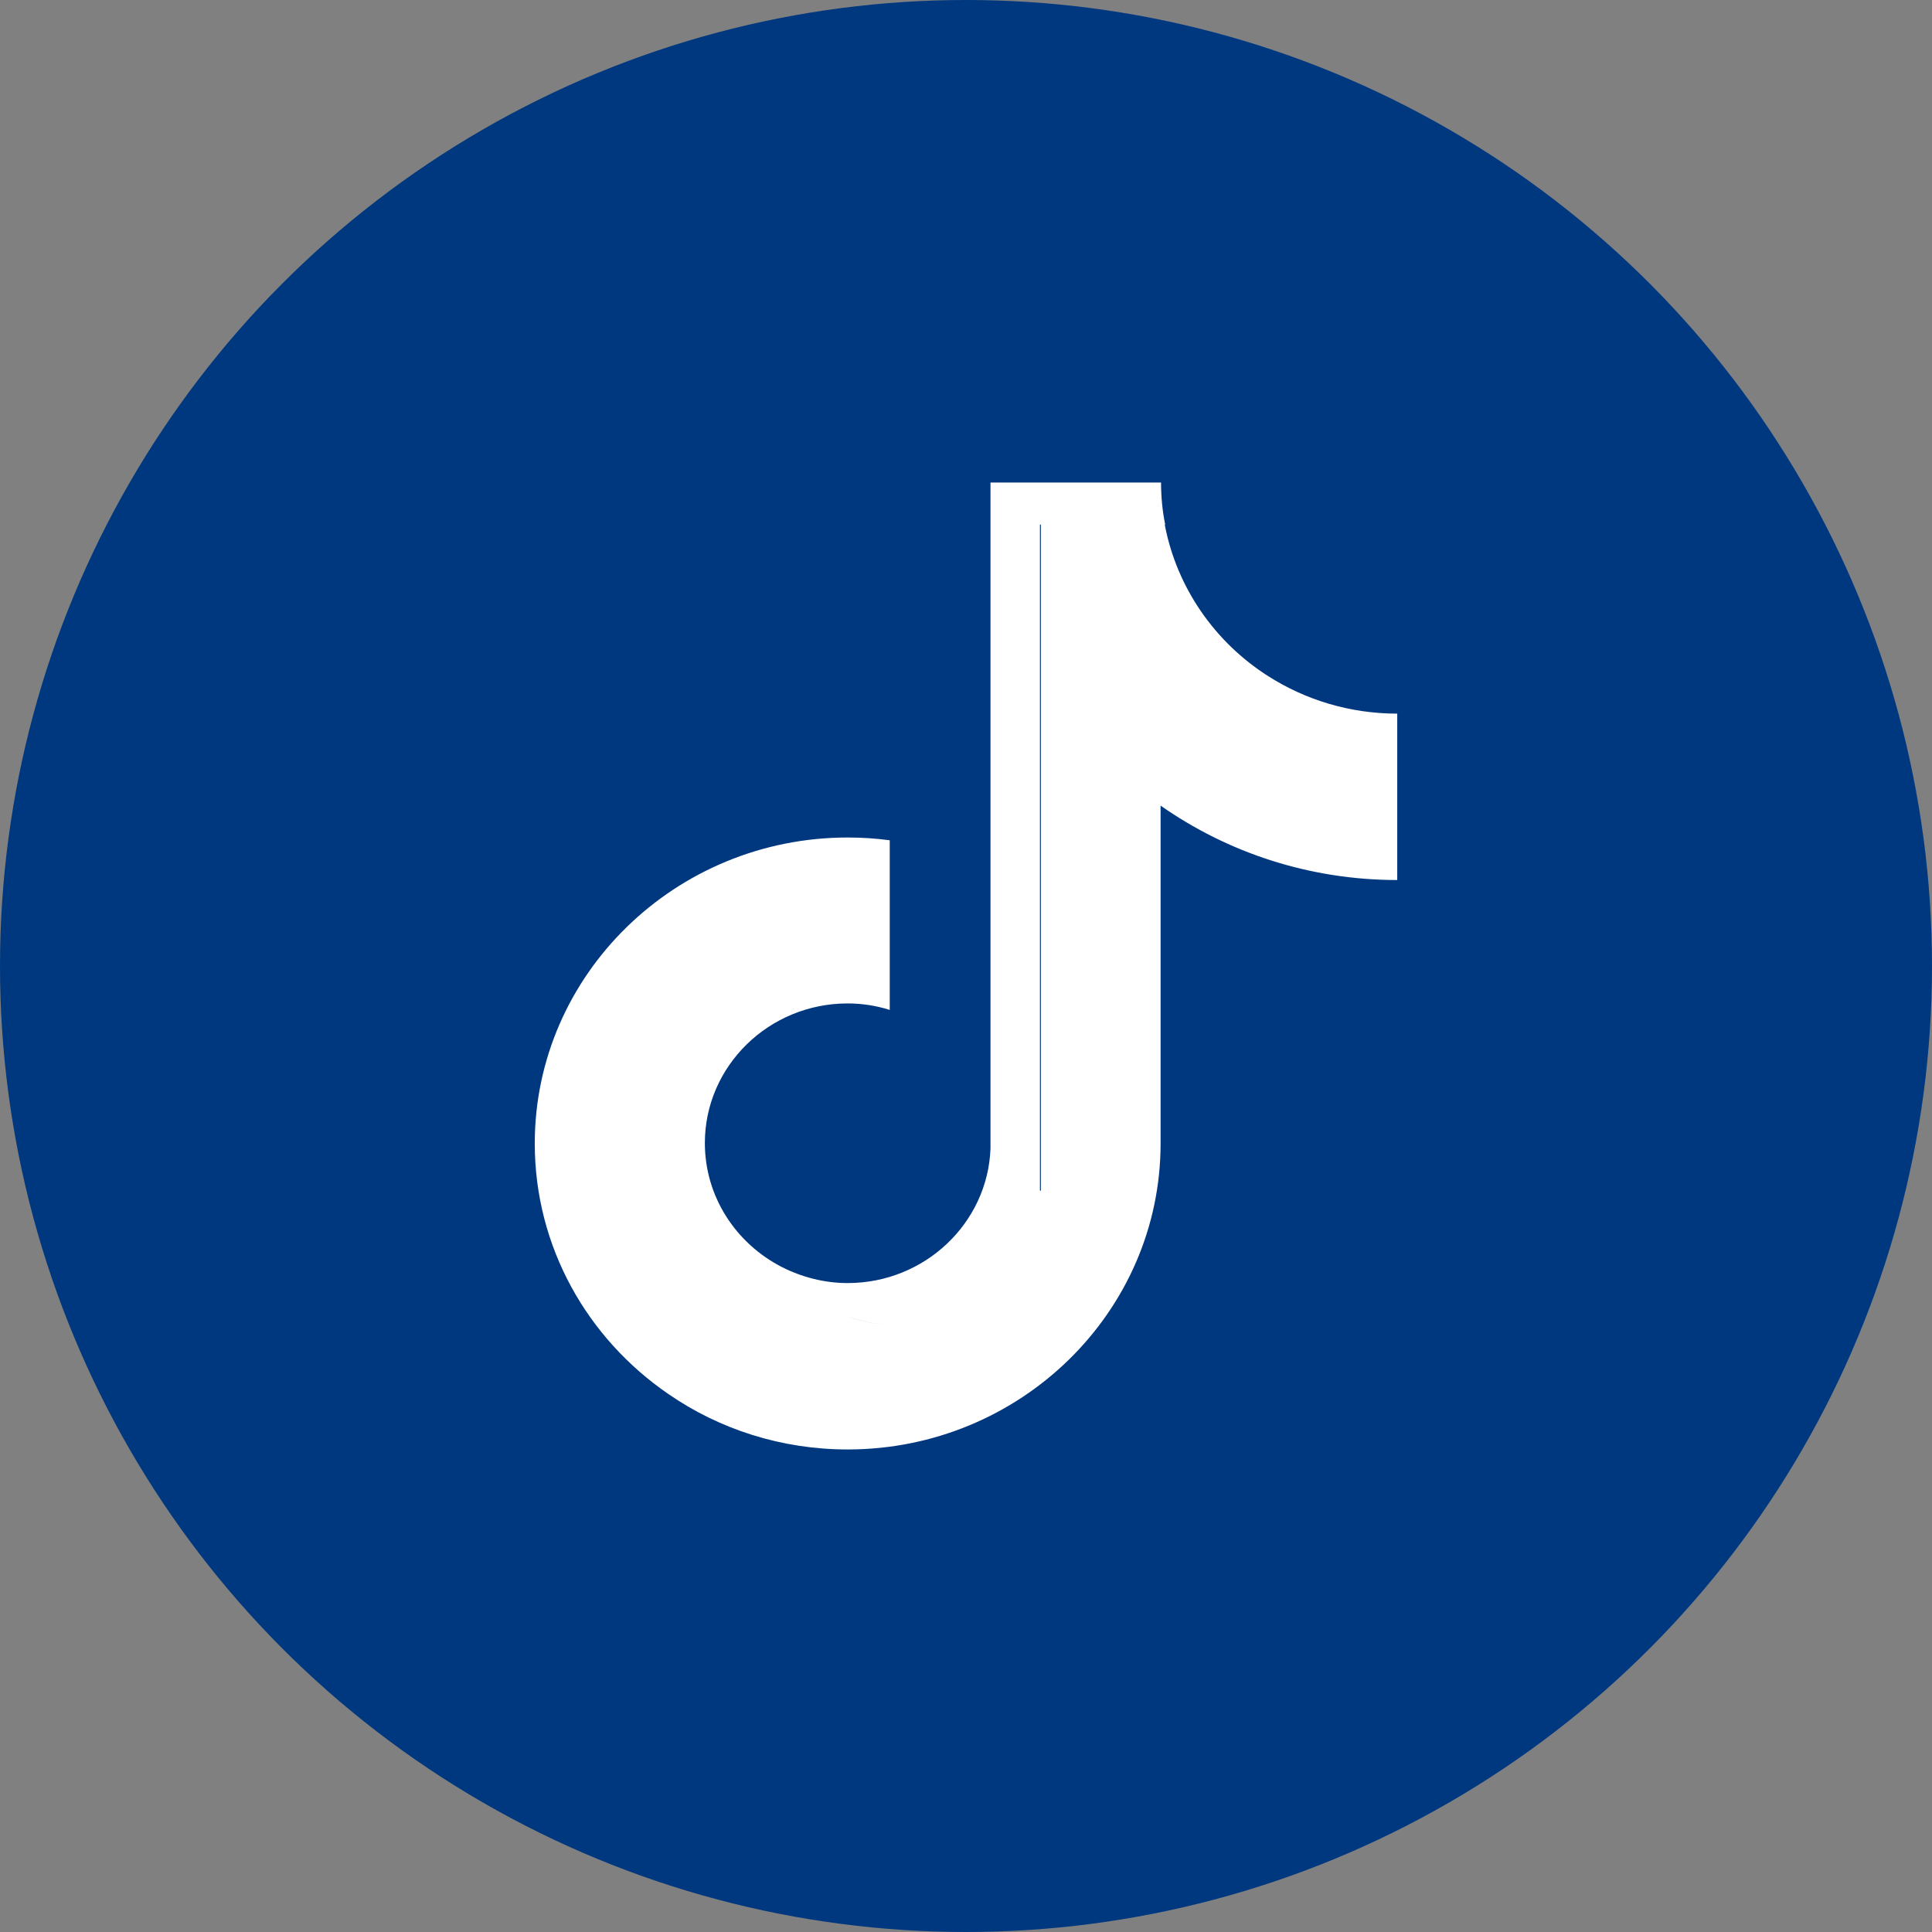
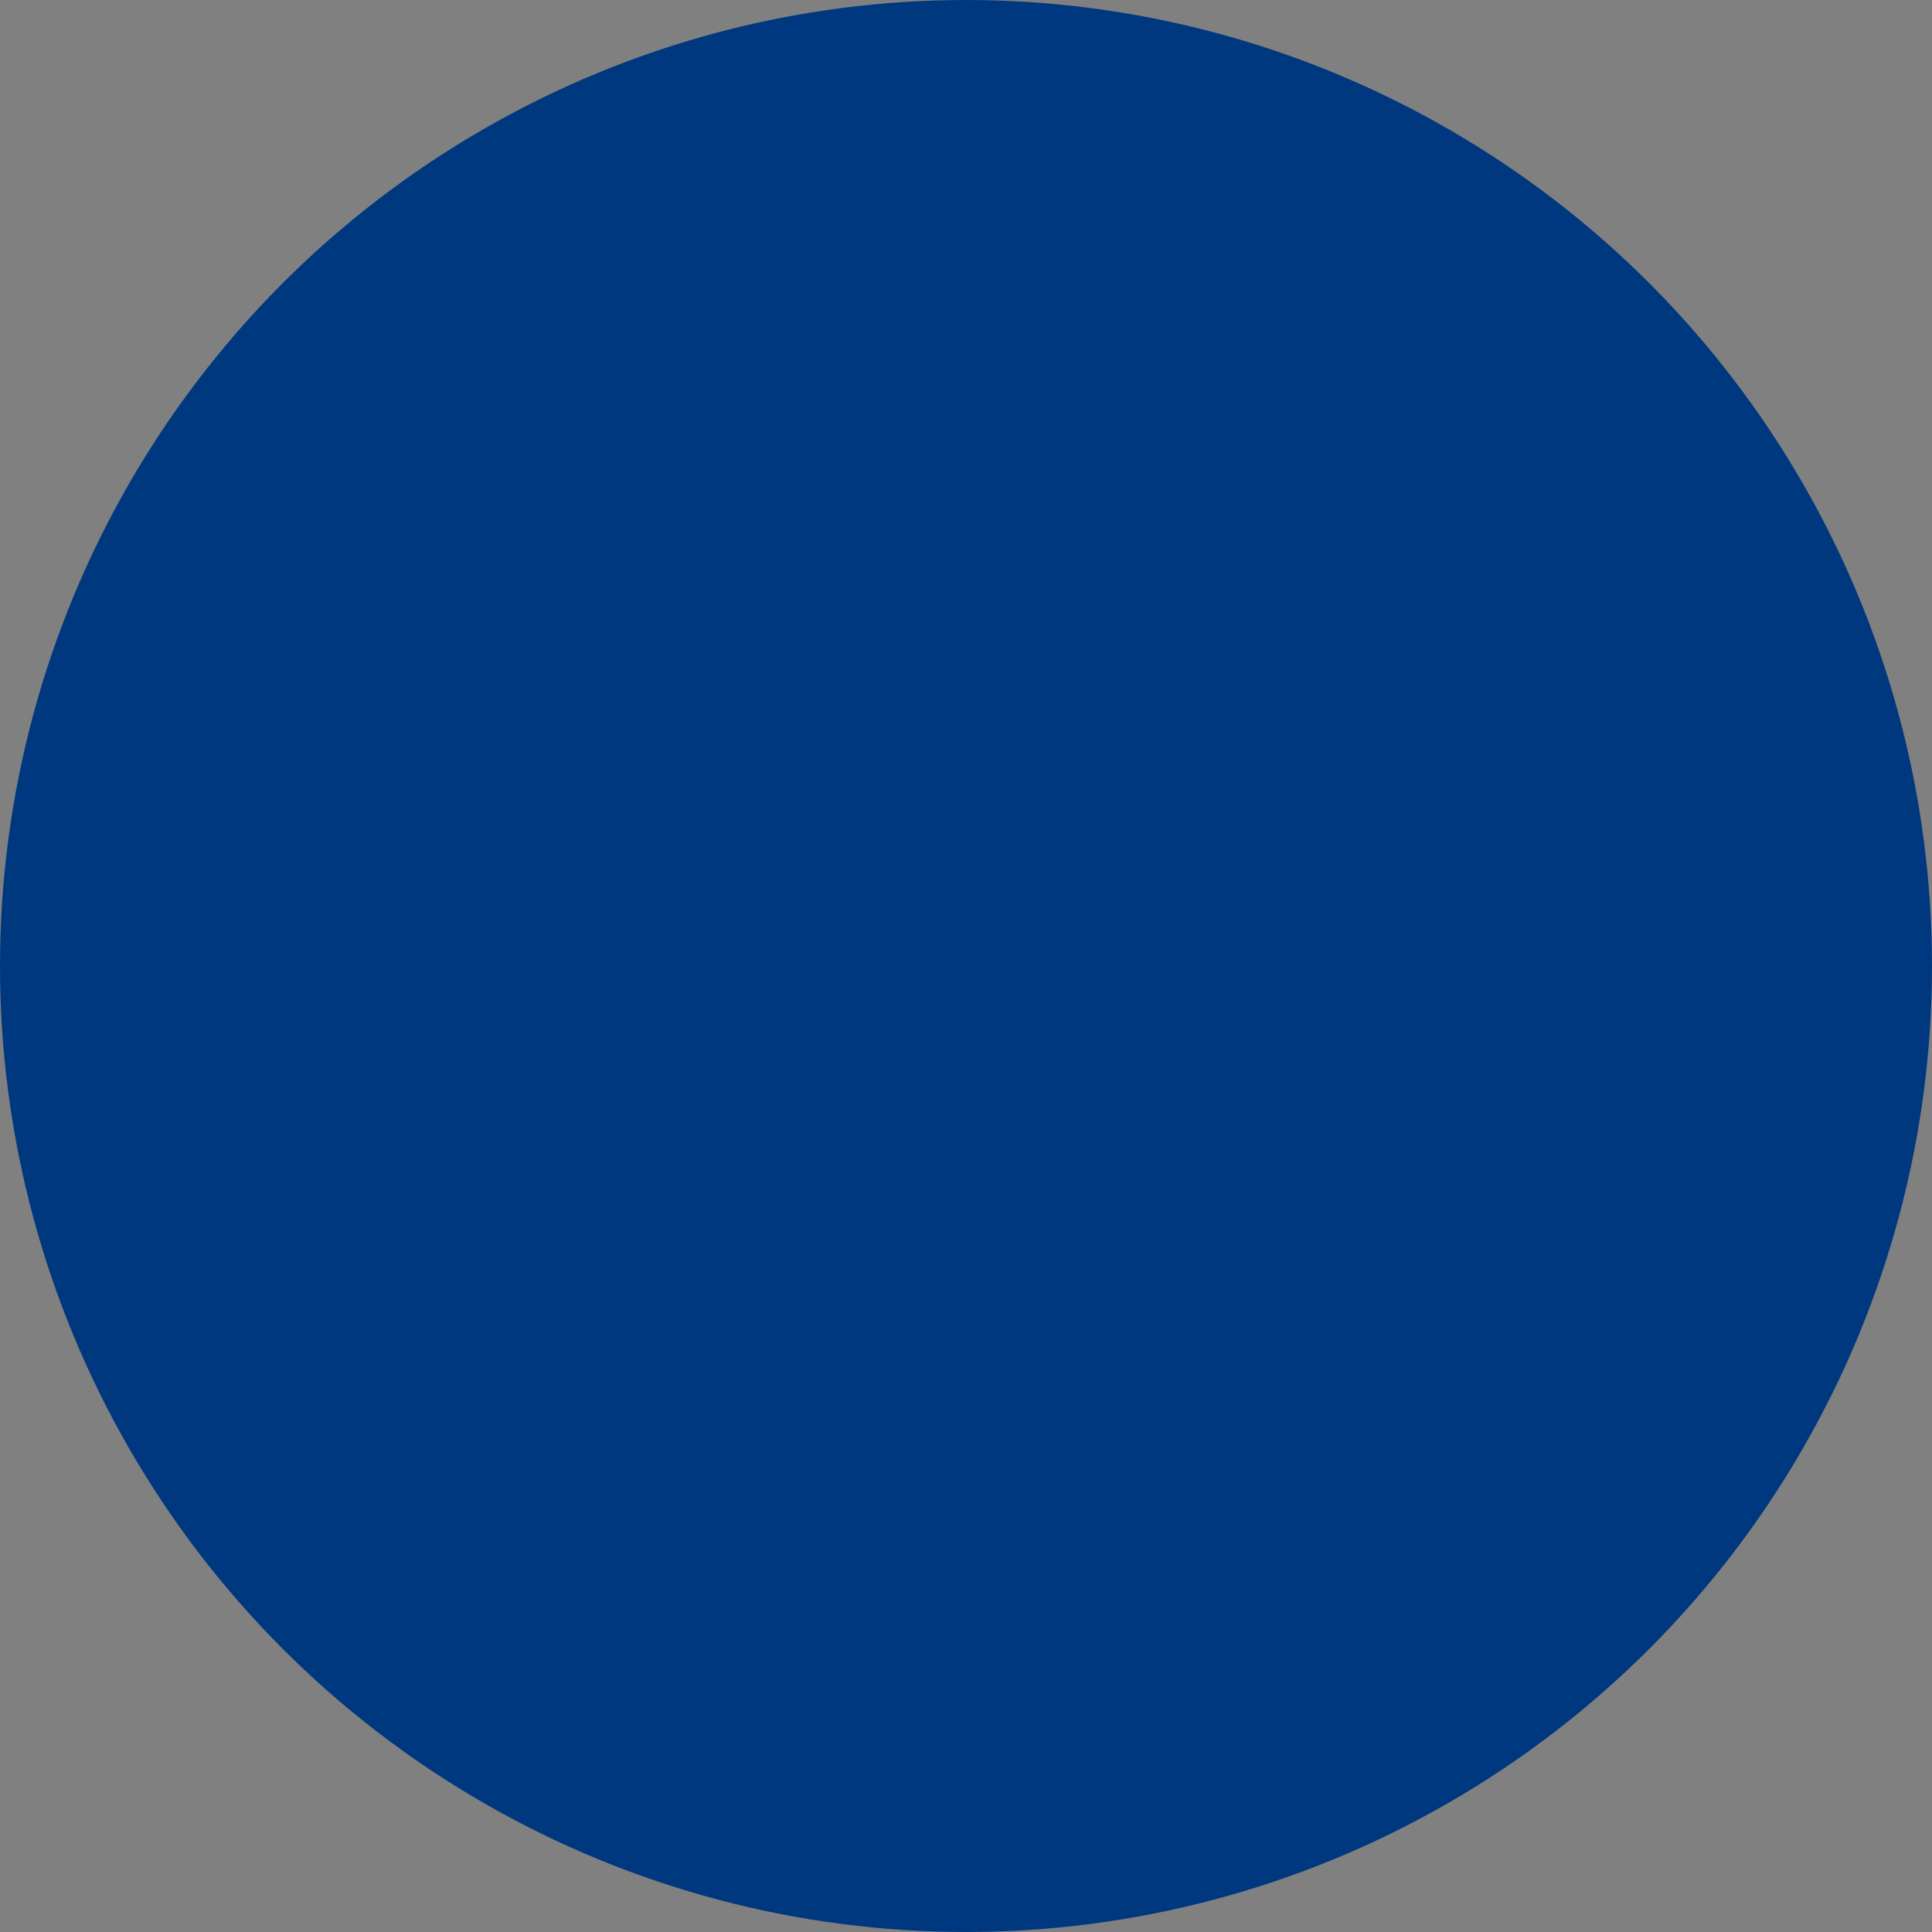
<svg xmlns="http://www.w3.org/2000/svg" id="_レイヤー_2" data-name="レイヤー_2" viewBox="0 0 41.8 41.8">
  <rect x="0" y="0" width="41.8" height="41.8" fill="#808080" stroke="none" />
  <defs>
    <style>
      .cls-1 {
        fill: #fff;
        fill-rule: evenodd;
      }

      .cls-2 {
        fill: #003880;
      }
    </style>
  </defs>
  <g id="_レイヤー_2-2" data-name="レイヤー_2">
    <circle class="cls-2" cx="20.9" cy="20.9" r="20.9" />
-     <path class="cls-1" d="M22.5,25.76c-.06,1.61-1.42,2.91-3.09,2.91-.38,0-.75-.07-1.08-.19.34.12.7.19,1.08.19,1.67,0,3.03-1.3,3.09-2.91v-14.41h2.7c.26,1.37,1.09,2.55,2.24,3.28,0,0,0,0,0,0,.8.51,1.76.81,2.79.81v.8h0v2.8c-1.91,0-3.68-.6-5.12-1.61v7.31c0,3.65-3.04,6.62-6.77,6.62-1.44,0-2.78-.44-3.88-1.2,0,0,0,0,0,0-1.75-1.2-2.89-3.18-2.89-5.42,0-3.65,3.04-6.62,6.77-6.62.31,0,.61.02.91.06v.85c-3.41.08-6.2,2.63-6.57,5.88.37-3.25,3.16-5.8,6.57-5.88v2.82c-.29-.09-.59-.14-.91-.14-1.71,0-3.09,1.36-3.09,3.02,0,1.16.67,2.17,1.66,2.68h0c.43.22.92.35,1.43.35,1.67,0,3.03-1.3,3.09-2.91v-14.41h3.69c0,.31.03.62.09.91h-2.69v14.41Z" />
  </g>
</svg>